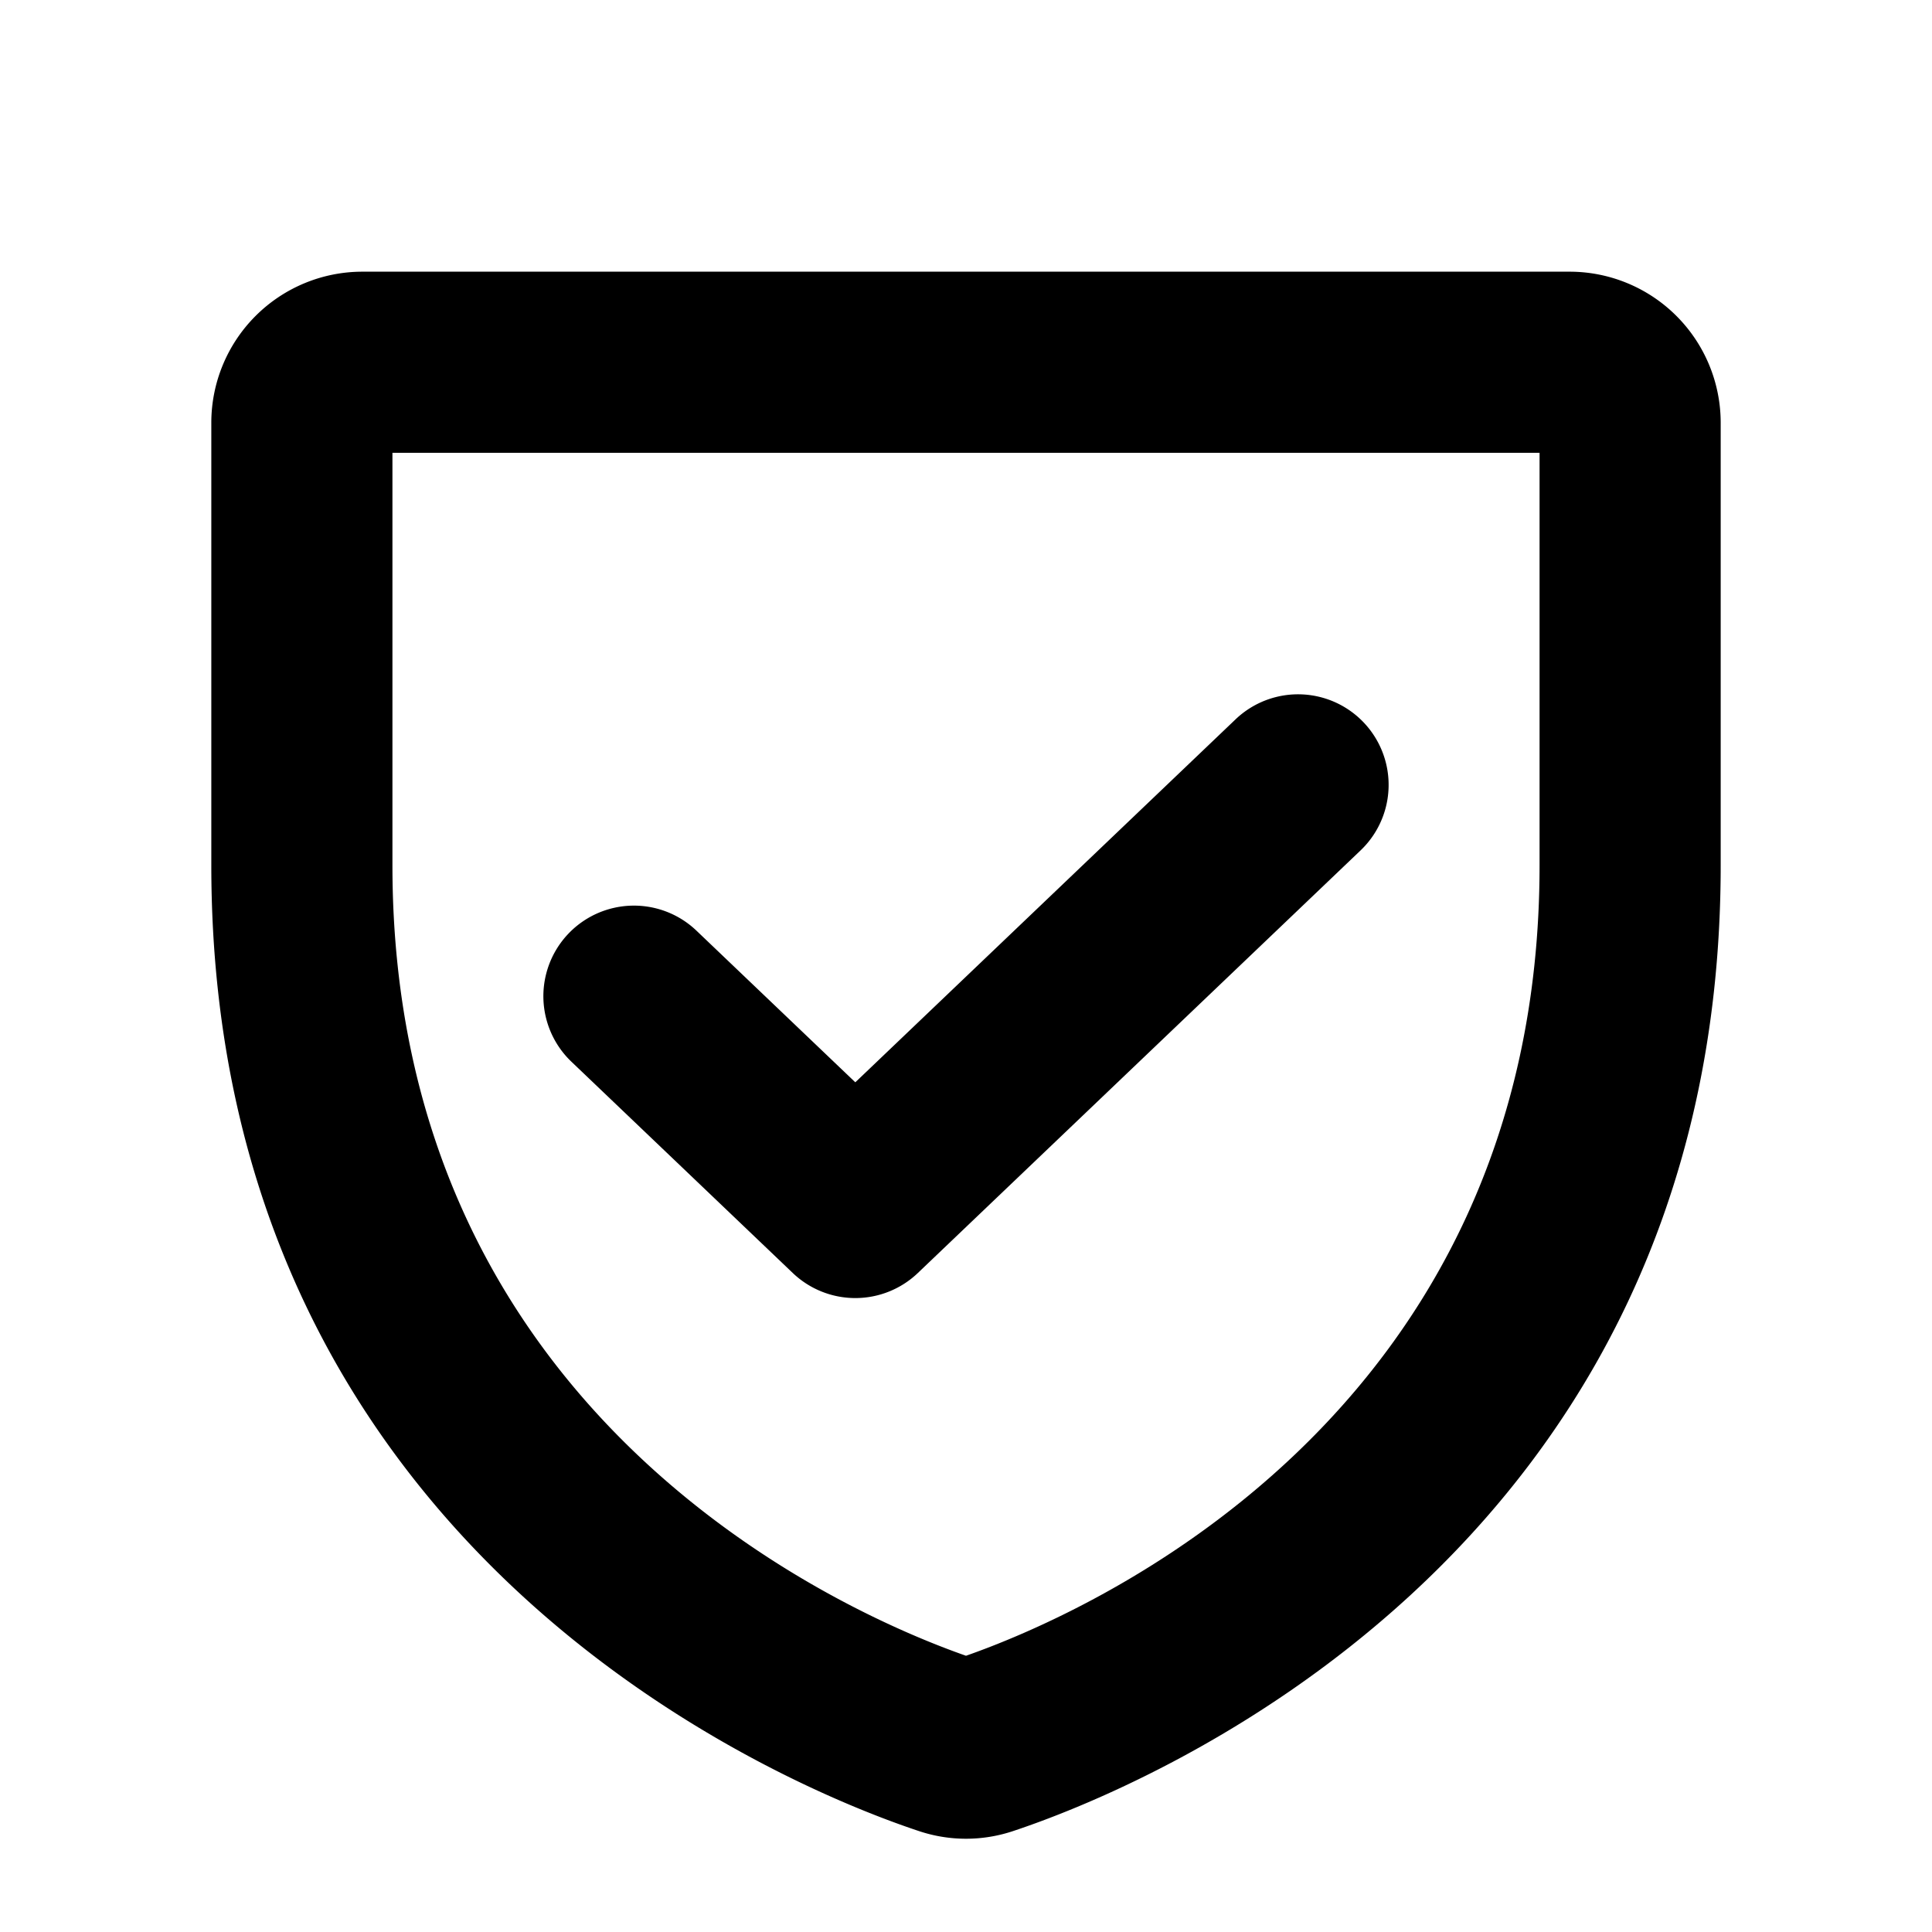
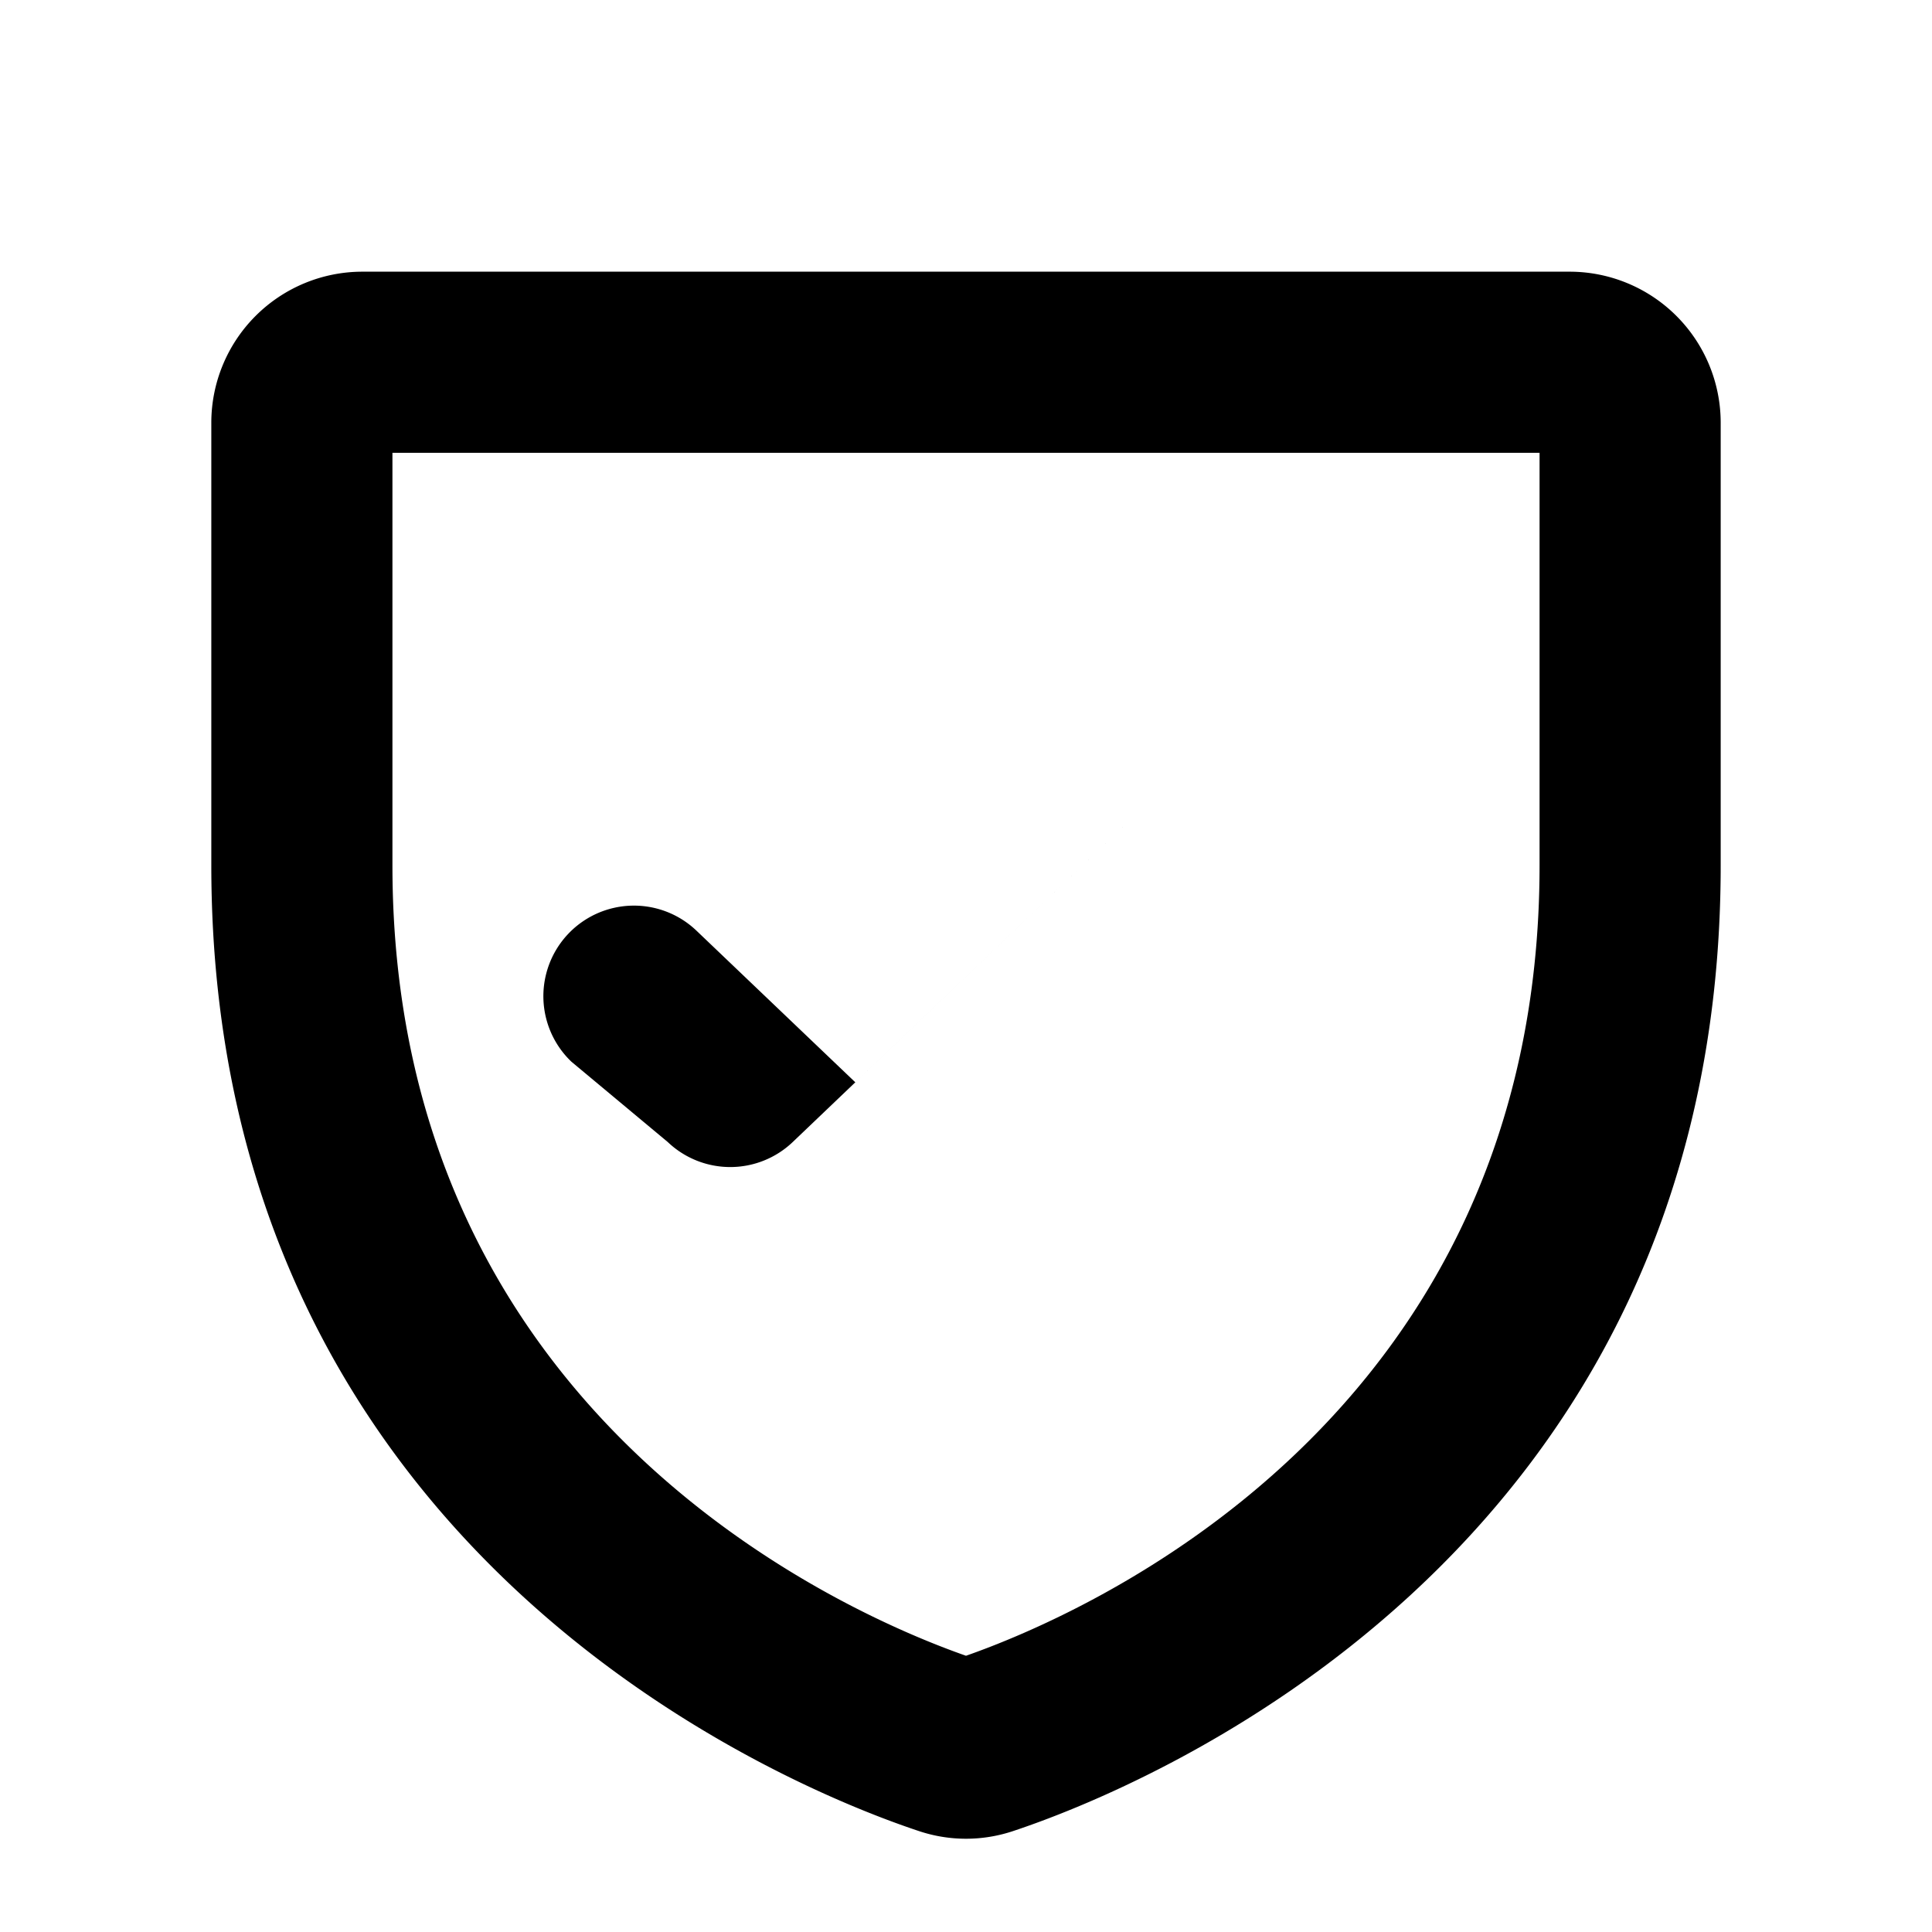
<svg xmlns="http://www.w3.org/2000/svg" fill="#000000" width="800px" height="800px" viewBox="0 0 256 256" id="Flat">
-   <path d="M208,36H48a20.023,20.023,0,0,0-20,20v58.667c0,92.202,78.109,122.77,93.768,127.961a19.657,19.657,0,0,0,12.465,0C149.891,237.436,228,206.869,228,114.667V56A20.023,20.023,0,0,0,208,36Zm-4,78.667c0,73.404-60.545,99.318-76,104.73-15.455-5.412-76-31.326-76-104.73V60H204ZM75.714,140.68A12,12,0,1,1,92.286,123.32L113.333,143.411,163.714,95.32a12,12,0,1,1,16.572,17.36l-58.667,56a12.001,12.001,0,0,1-16.572,0Z" />
+   <path d="M208,36H48a20.023,20.023,0,0,0-20,20v58.667c0,92.202,78.109,122.77,93.768,127.961a19.657,19.657,0,0,0,12.465,0C149.891,237.436,228,206.869,228,114.667V56A20.023,20.023,0,0,0,208,36Zm-4,78.667c0,73.404-60.545,99.318-76,104.73-15.455-5.412-76-31.326-76-104.73V60H204ZM75.714,140.68A12,12,0,1,1,92.286,123.32L113.333,143.411,163.714,95.32l-58.667,56a12.001,12.001,0,0,1-16.572,0Z" />
</svg>